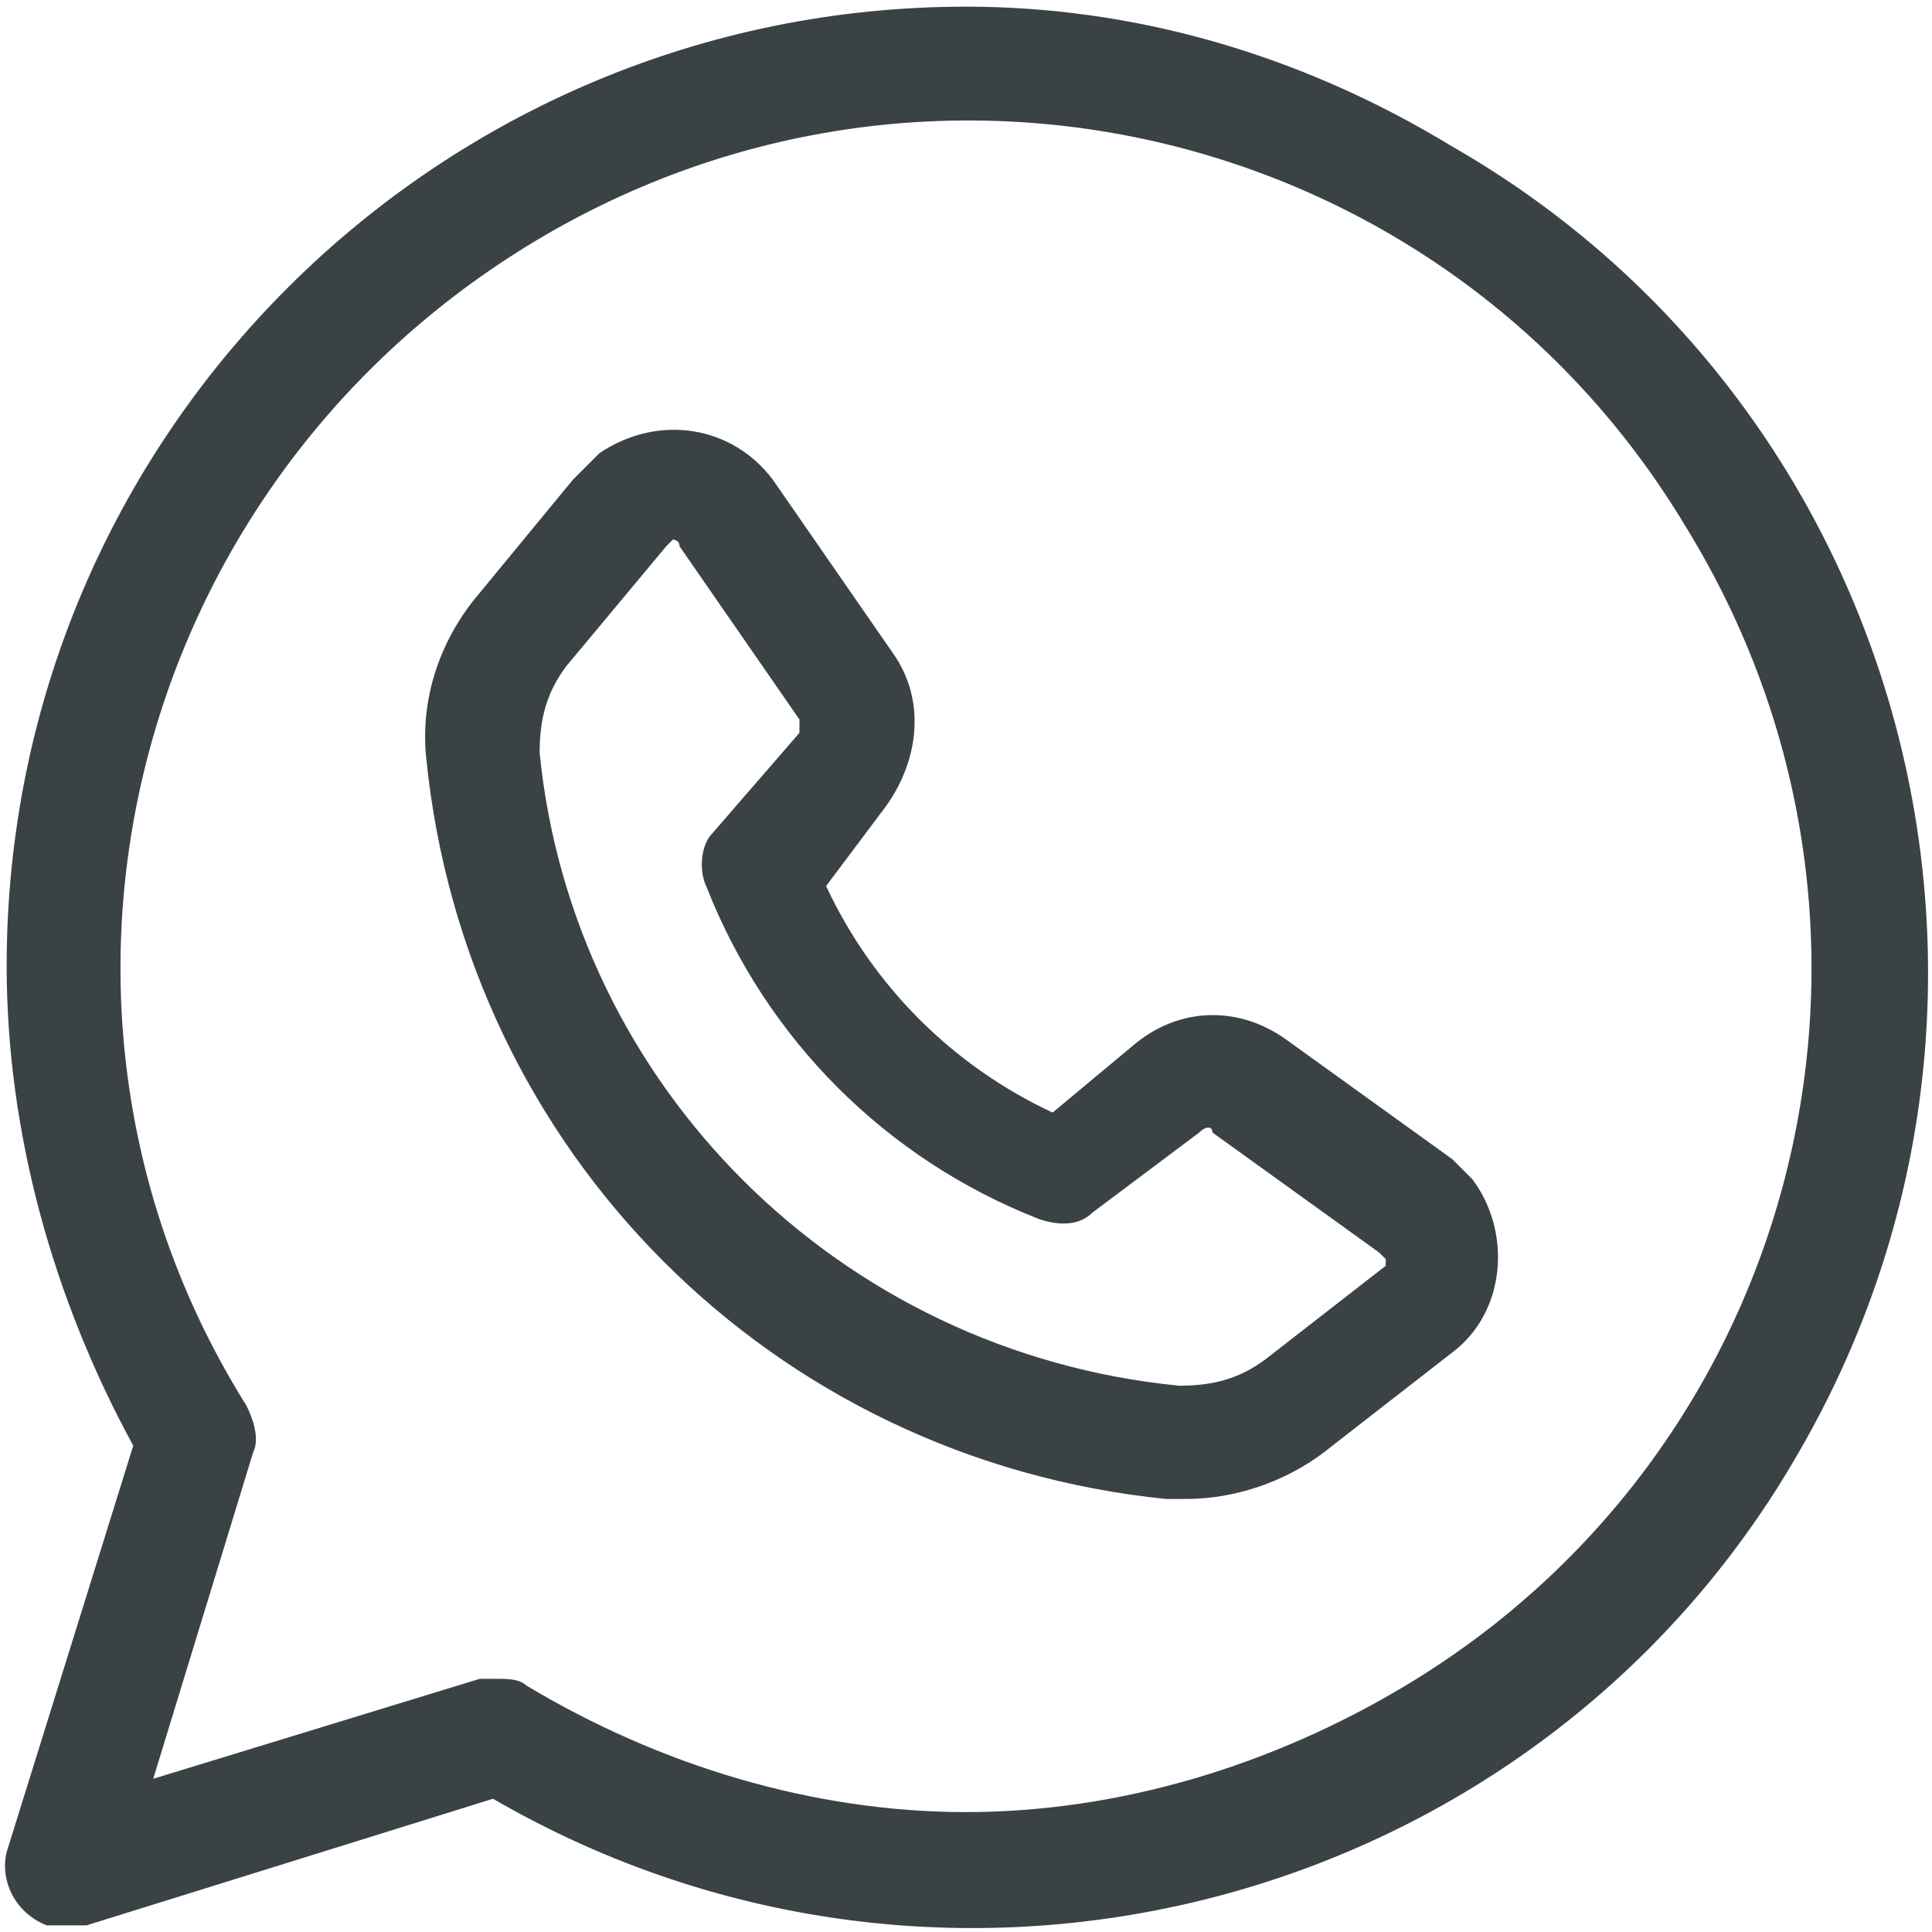
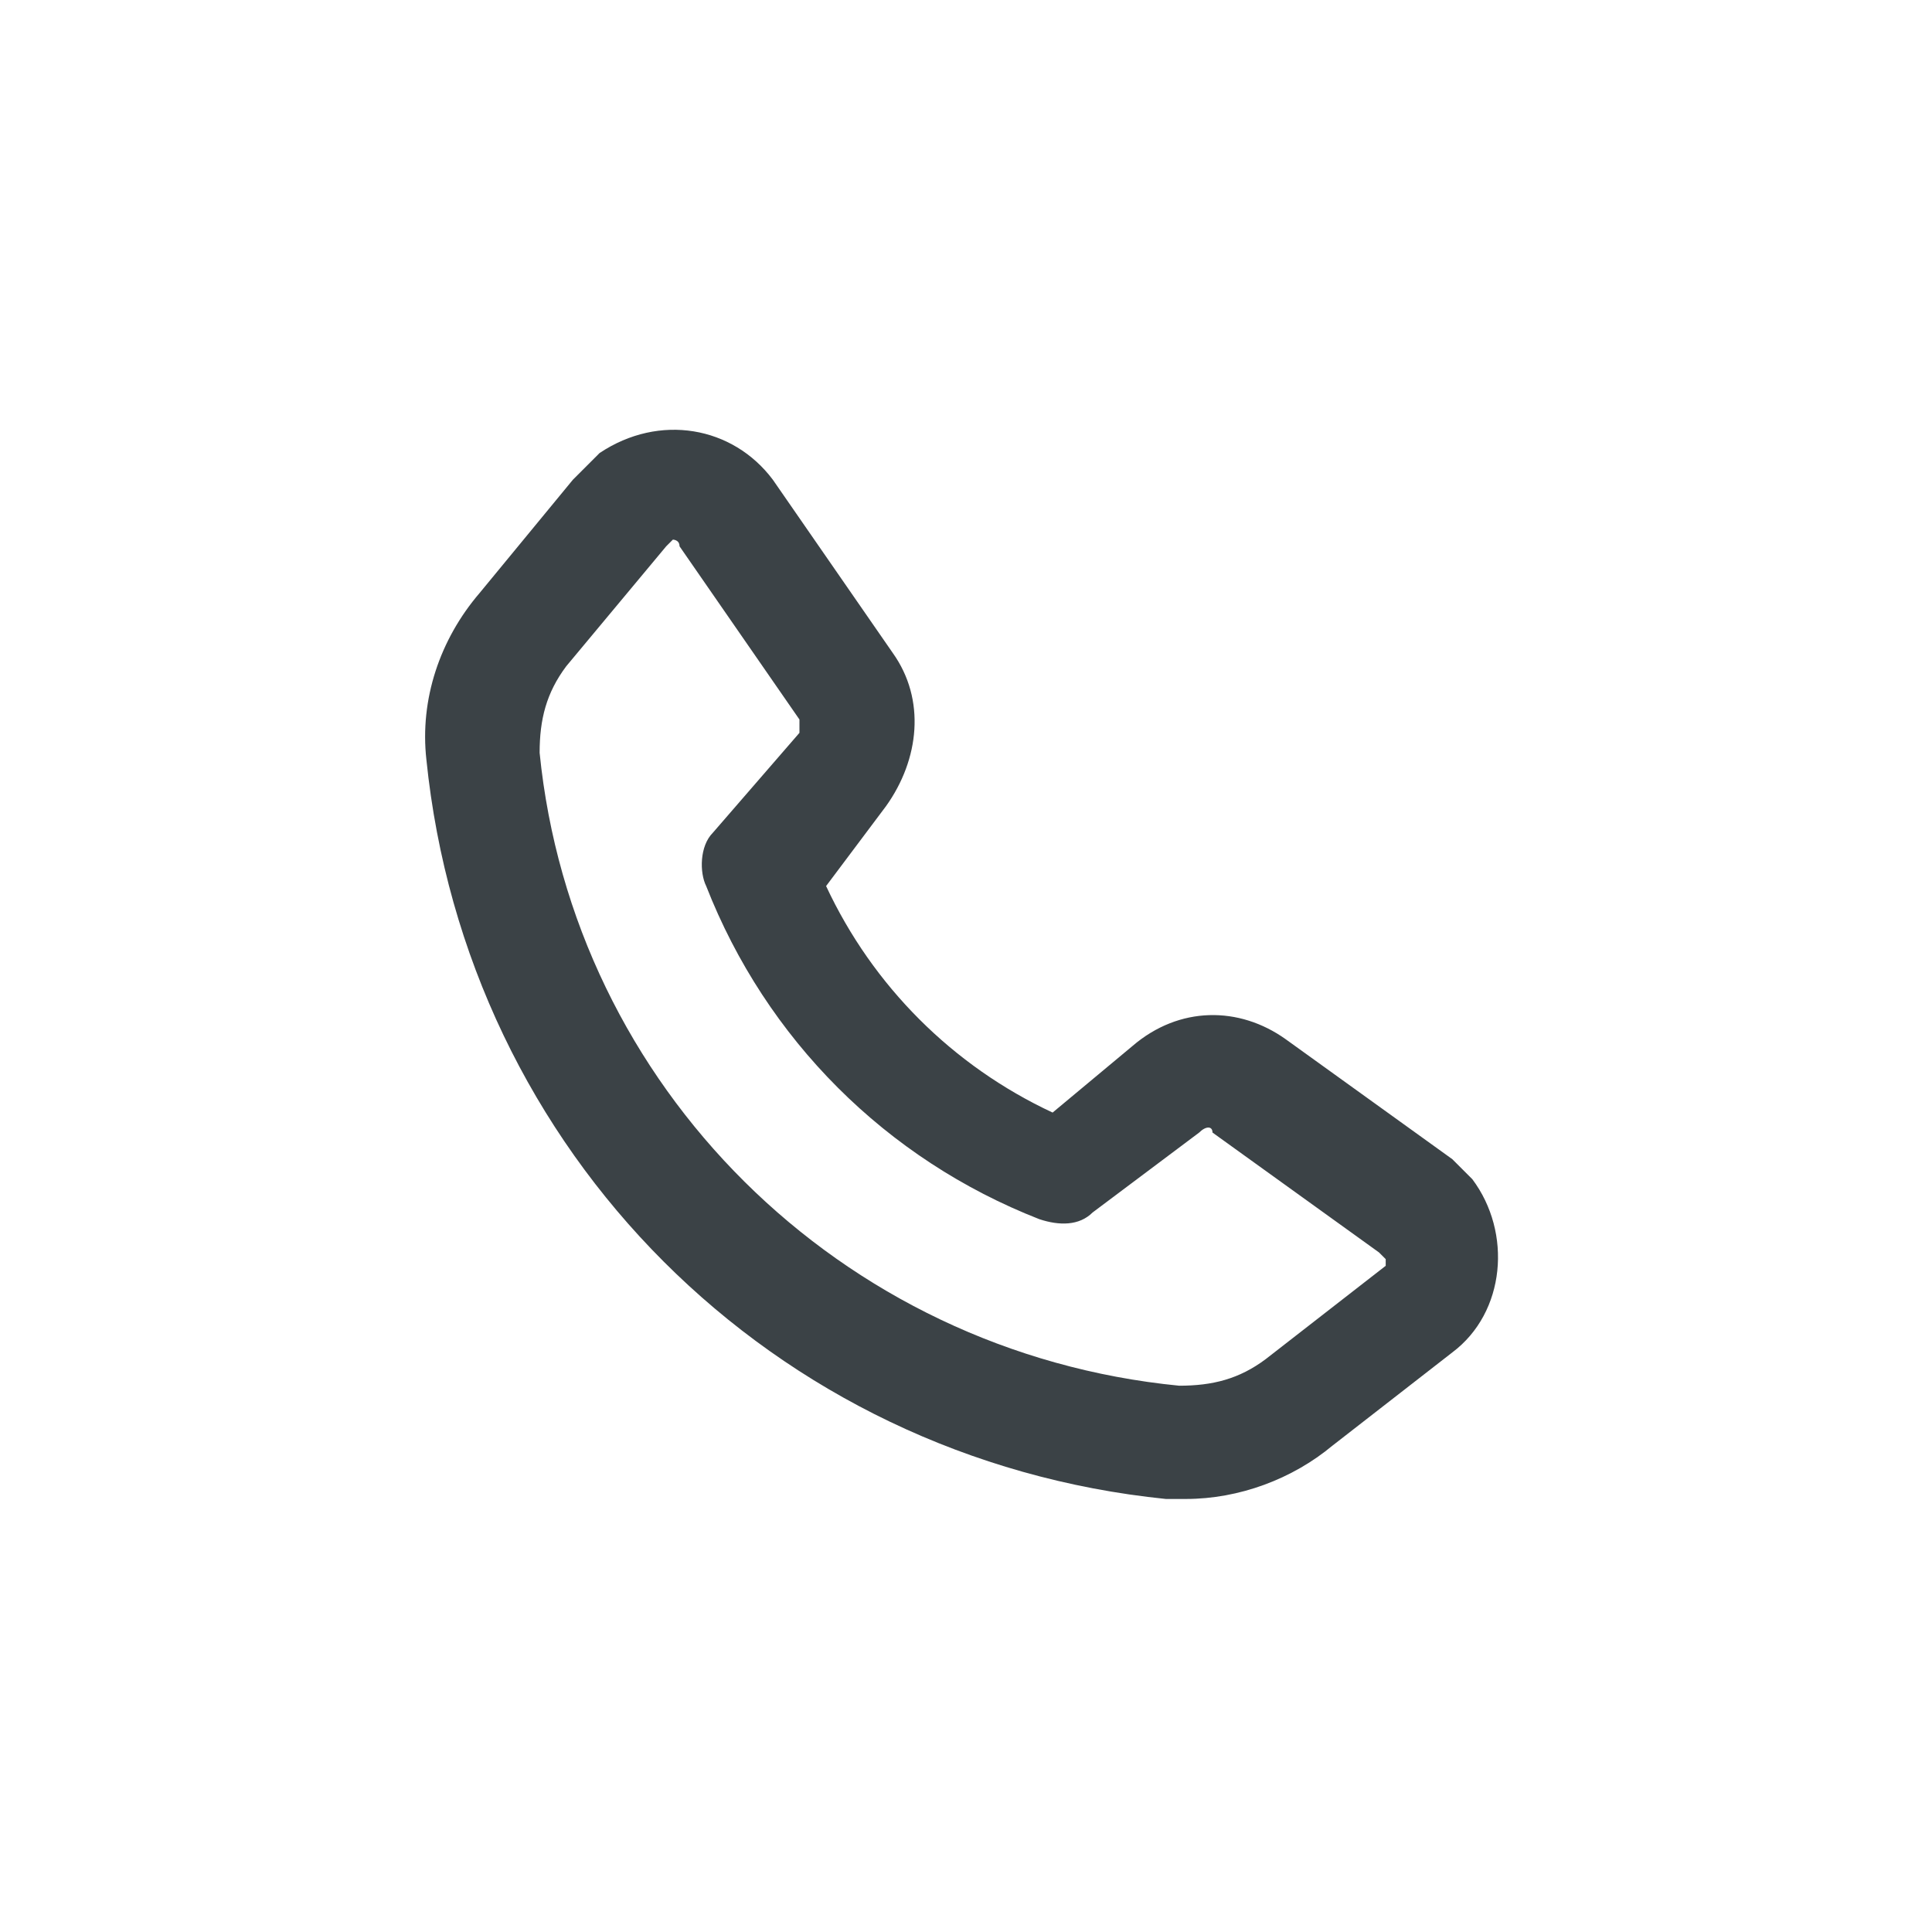
<svg xmlns="http://www.w3.org/2000/svg" version="1.1" id="Ebene_1" x="0px" y="0px" viewBox="0 0 29 29" style="enable-background:new 0 0 29 29;" xml:space="preserve">
  <style type="text/css">
	.st0{fill:#3B4246;}
</style>
  <g>
    <path class="st0" d="M20.8,19L19,20.4c-0.4,0.3-0.8,0.4-1.3,0.4c-5.1-0.5-9.1-4.5-9.6-9.5c0-0.5,0.1-0.9,0.4-1.3L10,8.2   c0,0,0.1-0.1,0.1-0.1h0c0,0,0.1,0,0.1,0.1l1.8,2.6c0,0.1,0,0.2,0,0.2l-1.3,1.5c-0.2,0.2-0.2,0.6-0.1,0.8c0.9,2.3,2.7,4.1,5,5   c0.3,0.1,0.6,0.1,0.8-0.1L18,17c0.1-0.1,0.2-0.1,0.2,0l2.5,1.8c0,0,0.1,0.1,0.1,0.1C20.8,18.9,20.8,19,20.8,19L20.8,19z M21.8,17.4   l-2.5-1.8c-0.7-0.5-1.6-0.5-2.3,0.1l-1.2,1c-1.5-0.7-2.7-1.9-3.4-3.4l0.9-1.2c0.5-0.7,0.6-1.6,0.1-2.3l-1.8-2.6   C11,6.4,9.9,6.2,9,6.8C8.9,6.9,8.8,7,8.6,7.2L7.2,8.9c-0.6,0.7-0.9,1.6-0.8,2.5c0.6,5.9,5.2,10.5,11.1,11.1c0.1,0,0.2,0,0.3,0   c0.8,0,1.6-0.3,2.2-0.8l1.8-1.4c0.8-0.6,0.9-1.8,0.3-2.6C22,17.6,21.9,17.5,21.8,17.4L21.8,17.4z" />
-     <path class="st0" d="M14.5,27.2c-2.3,0-4.6-0.7-6.6-1.9c-0.1-0.1-0.3-0.1-0.4-0.1c-0.1,0-0.2,0-0.3,0l-4.9,1.5l1.5-4.9   c0.1-0.2,0-0.5-0.1-0.7C0,15.2,1.9,7.4,7.9,3.7c6-3.7,13.8-1.8,17.4,4.2c3.7,6,1.8,13.8-4.2,17.4C19.1,26.5,16.8,27.2,14.5,27.2    M14.5,0.1C6.6,0.1,0.1,6.5,0.1,14.5c0,2.5,0.7,5,1.9,7.2l-1.9,6.1c-0.1,0.4,0.1,0.9,0.6,1.1c0.1,0,0.2,0,0.3,0c0.1,0,0.2,0,0.3,0   l6.1-1.9c6.9,4,15.7,1.6,19.6-5.2c4-6.9,1.6-15.7-5.2-19.6C19.5,0.8,17,0.1,14.5,0.1" />
  </g>
</svg>